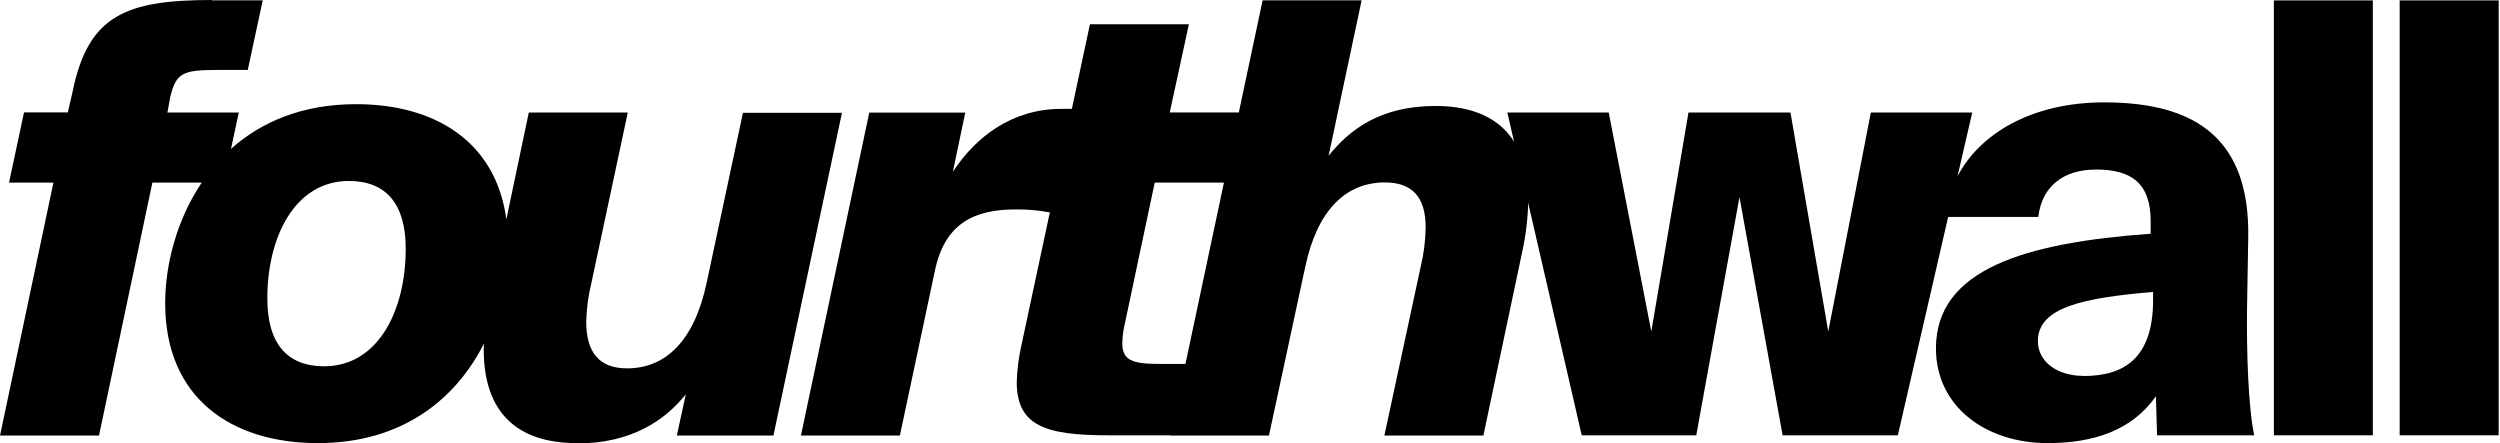
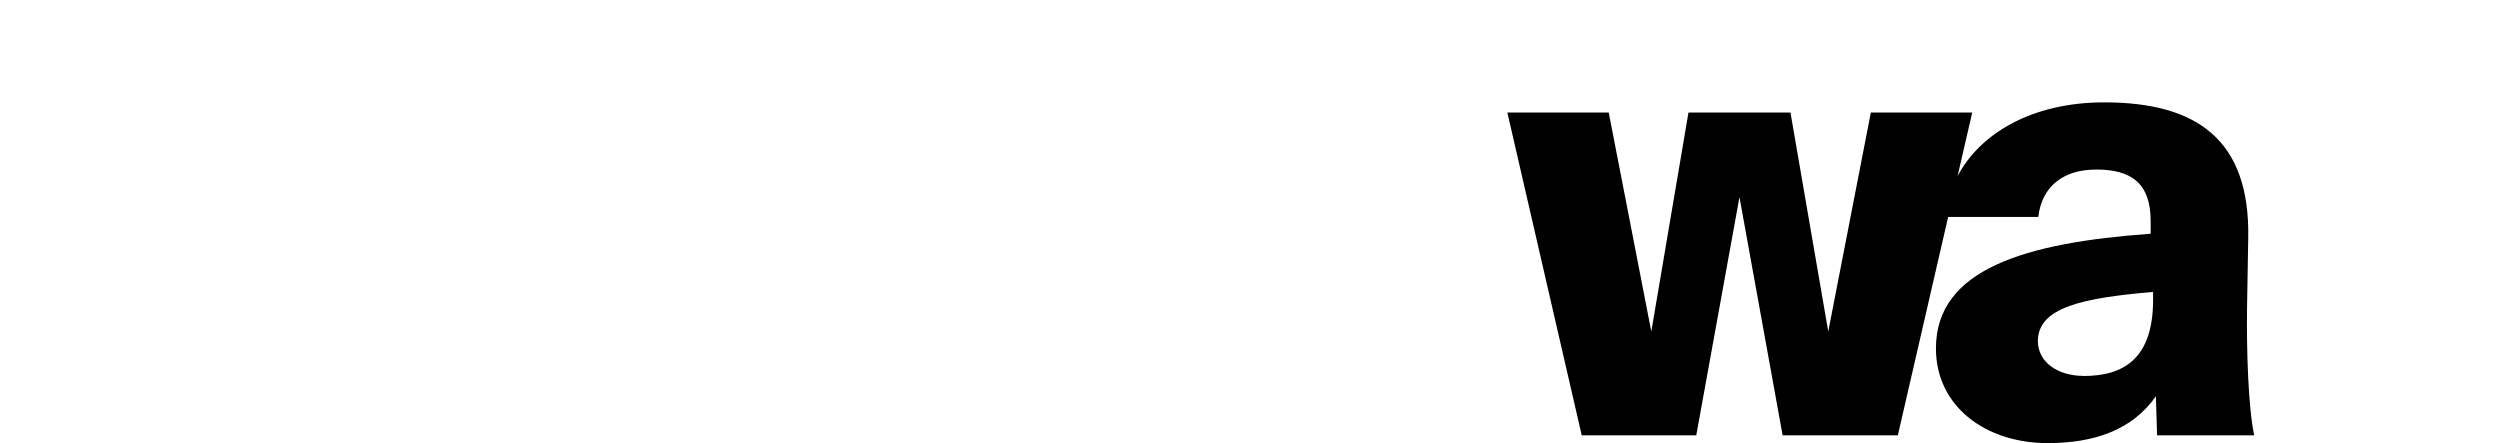
<svg xmlns="http://www.w3.org/2000/svg" style="fill-rule:evenodd;clip-rule:evenodd;stroke-linejoin:round;stroke-miterlimit:2;" xml:space="preserve" version="1.1" viewBox="0 0 451 80" height="100%" width="100%">
-   <path d="M47.398,0.065l-9.219,0l0.056,-0.065c-15.616,0 -22.349,2.822 -25.142,16.557l-0.857,3.725l-7.906,-0l-2.7,12.664l8.008,0l-9.638,45.629l17.86,0l9.629,-45.629l8.904,0c-4.586,6.797 -6.595,14.93 -6.595,21.772c0,17.097 11.939,25.217 27.527,25.217c15.513,-0 25.015,-8.172 29.973,-17.936c-0.016,0.351 -0.027,0.702 -0.035,1.053c0,11.473 6.156,16.883 16.762,16.883l0,0.065c9.955,0 15.97,-4.218 19.695,-8.874l-1.62,7.449l17.423,0l12.366,-58.228l-17.86,-0l-6.519,30.525c-2.17,10.392 -7.254,15.579 -14.396,15.579c-4.973,0 -7.357,-2.859 -7.357,-8.381c0.053,-2.444 0.381,-4.874 0.978,-7.245l6.518,-30.525l-17.86,0l-4.046,19.279c-1.882,-14.078 -12.924,-20.787 -27.094,-20.787c-9.779,-0 -17.188,3.236 -22.581,8.068l1.406,-6.56l-12.879,0l0.54,-2.914c1.08,-4.442 2.486,-4.768 8.875,-4.768l5.084,-0l2.7,-12.553Zm15.551,32.583c-9.74,0 -14.722,10.057 -14.722,21.204c0,8.12 3.576,12.227 10.243,12.227c9.741,-0 14.723,-10.057 14.723,-21.213c-0,-8.111 -3.576,-12.218 -10.244,-12.218Z" />
-   <rect style="fill-rule:nonzero;" height="78.454" width="17.852" y="0.074" x="410.207" />
  <path d="M378.1,30.59c-5.736,0 -9.741,2.915 -10.393,8.549l-16.261,-0l-9.077,39.39l-20.785,-0l-7.785,-42.966l-7.794,42.966l-20.663,-0l-13.419,-58.229l18.289,0l7.682,39.502l6.705,-39.502l18.401,0l6.816,39.502l7.683,-39.502l18.289,0l-2.648,11.489c3.972,-7.598 13.282,-13.323 26.468,-13.323c16.669,-0 26.307,6.705 25.972,24.463l-0.215,12.655c-0.102,7.58 0.215,17.963 1.295,22.945l-17.525,-0l-0.215,-7.04c-4.33,6.174 -11.258,8.446 -19.555,8.446c-11.035,-0 -20.123,-6.519 -20.123,-17.097c0,-14.285 16.128,-19.053 38.738,-20.673l0,-2.272c0,-6.817 -3.464,-9.312 -9.843,-9.312l-0.037,0.009Zm-2.235,37.239c7.133,0 12.553,-3.026 12.553,-13.735l0,-1.434c-12.451,1.08 -20.785,2.71 -20.785,8.874c0,3.79 3.576,6.276 8.232,6.276l0,0.019Z" />
-   <rect style="fill-rule:nonzero;" height="78.454" width="17.861" y="0.074" x="432.901" />
-   <path d="M239.683,28.095c3.893,-4.871 9.517,-8.977 19.257,-8.977c10.607,-0 16.762,5.41 16.762,16.985c-0.059,3.279 -0.455,6.543 -1.182,9.74l-6.919,32.732l-17.861,0l6.519,-30.301c0.581,-2.376 0.894,-4.809 0.931,-7.254c0,-5.411 -2.384,-8.111 -7.357,-8.111c-7.03,-0 -12.226,4.972 -14.396,15.365l-6.519,30.301l-17.804,0l0.01,-0.046l-11.147,-0c-11.463,-0 -16.557,-1.732 -16.557,-9.638c0.069,-2.258 0.359,-4.504 0.866,-6.705l5.103,-23.867c-2.032,-0.383 -4.097,-0.564 -6.165,-0.54c-7.57,0 -12.878,2.589 -14.61,11.258l-6.277,29.538l-17.851,0l12.329,-58.265l17.321,-0l-2.244,10.69c4.088,-6.276 10.68,-11.361 19.555,-11.361l1.918,0l3.259,-15.262l17.852,-0l-3.455,15.914l12.46,0l4.292,-20.226l17.861,0l-5.951,28.03Zm-18.887,4.851l-12.485,0l-5.522,26.055c-0.197,0.963 -0.306,1.942 -0.326,2.924c-0,3.073 1.844,3.725 6.602,3.725l4.791,0l6.94,-32.704Z" />
</svg>